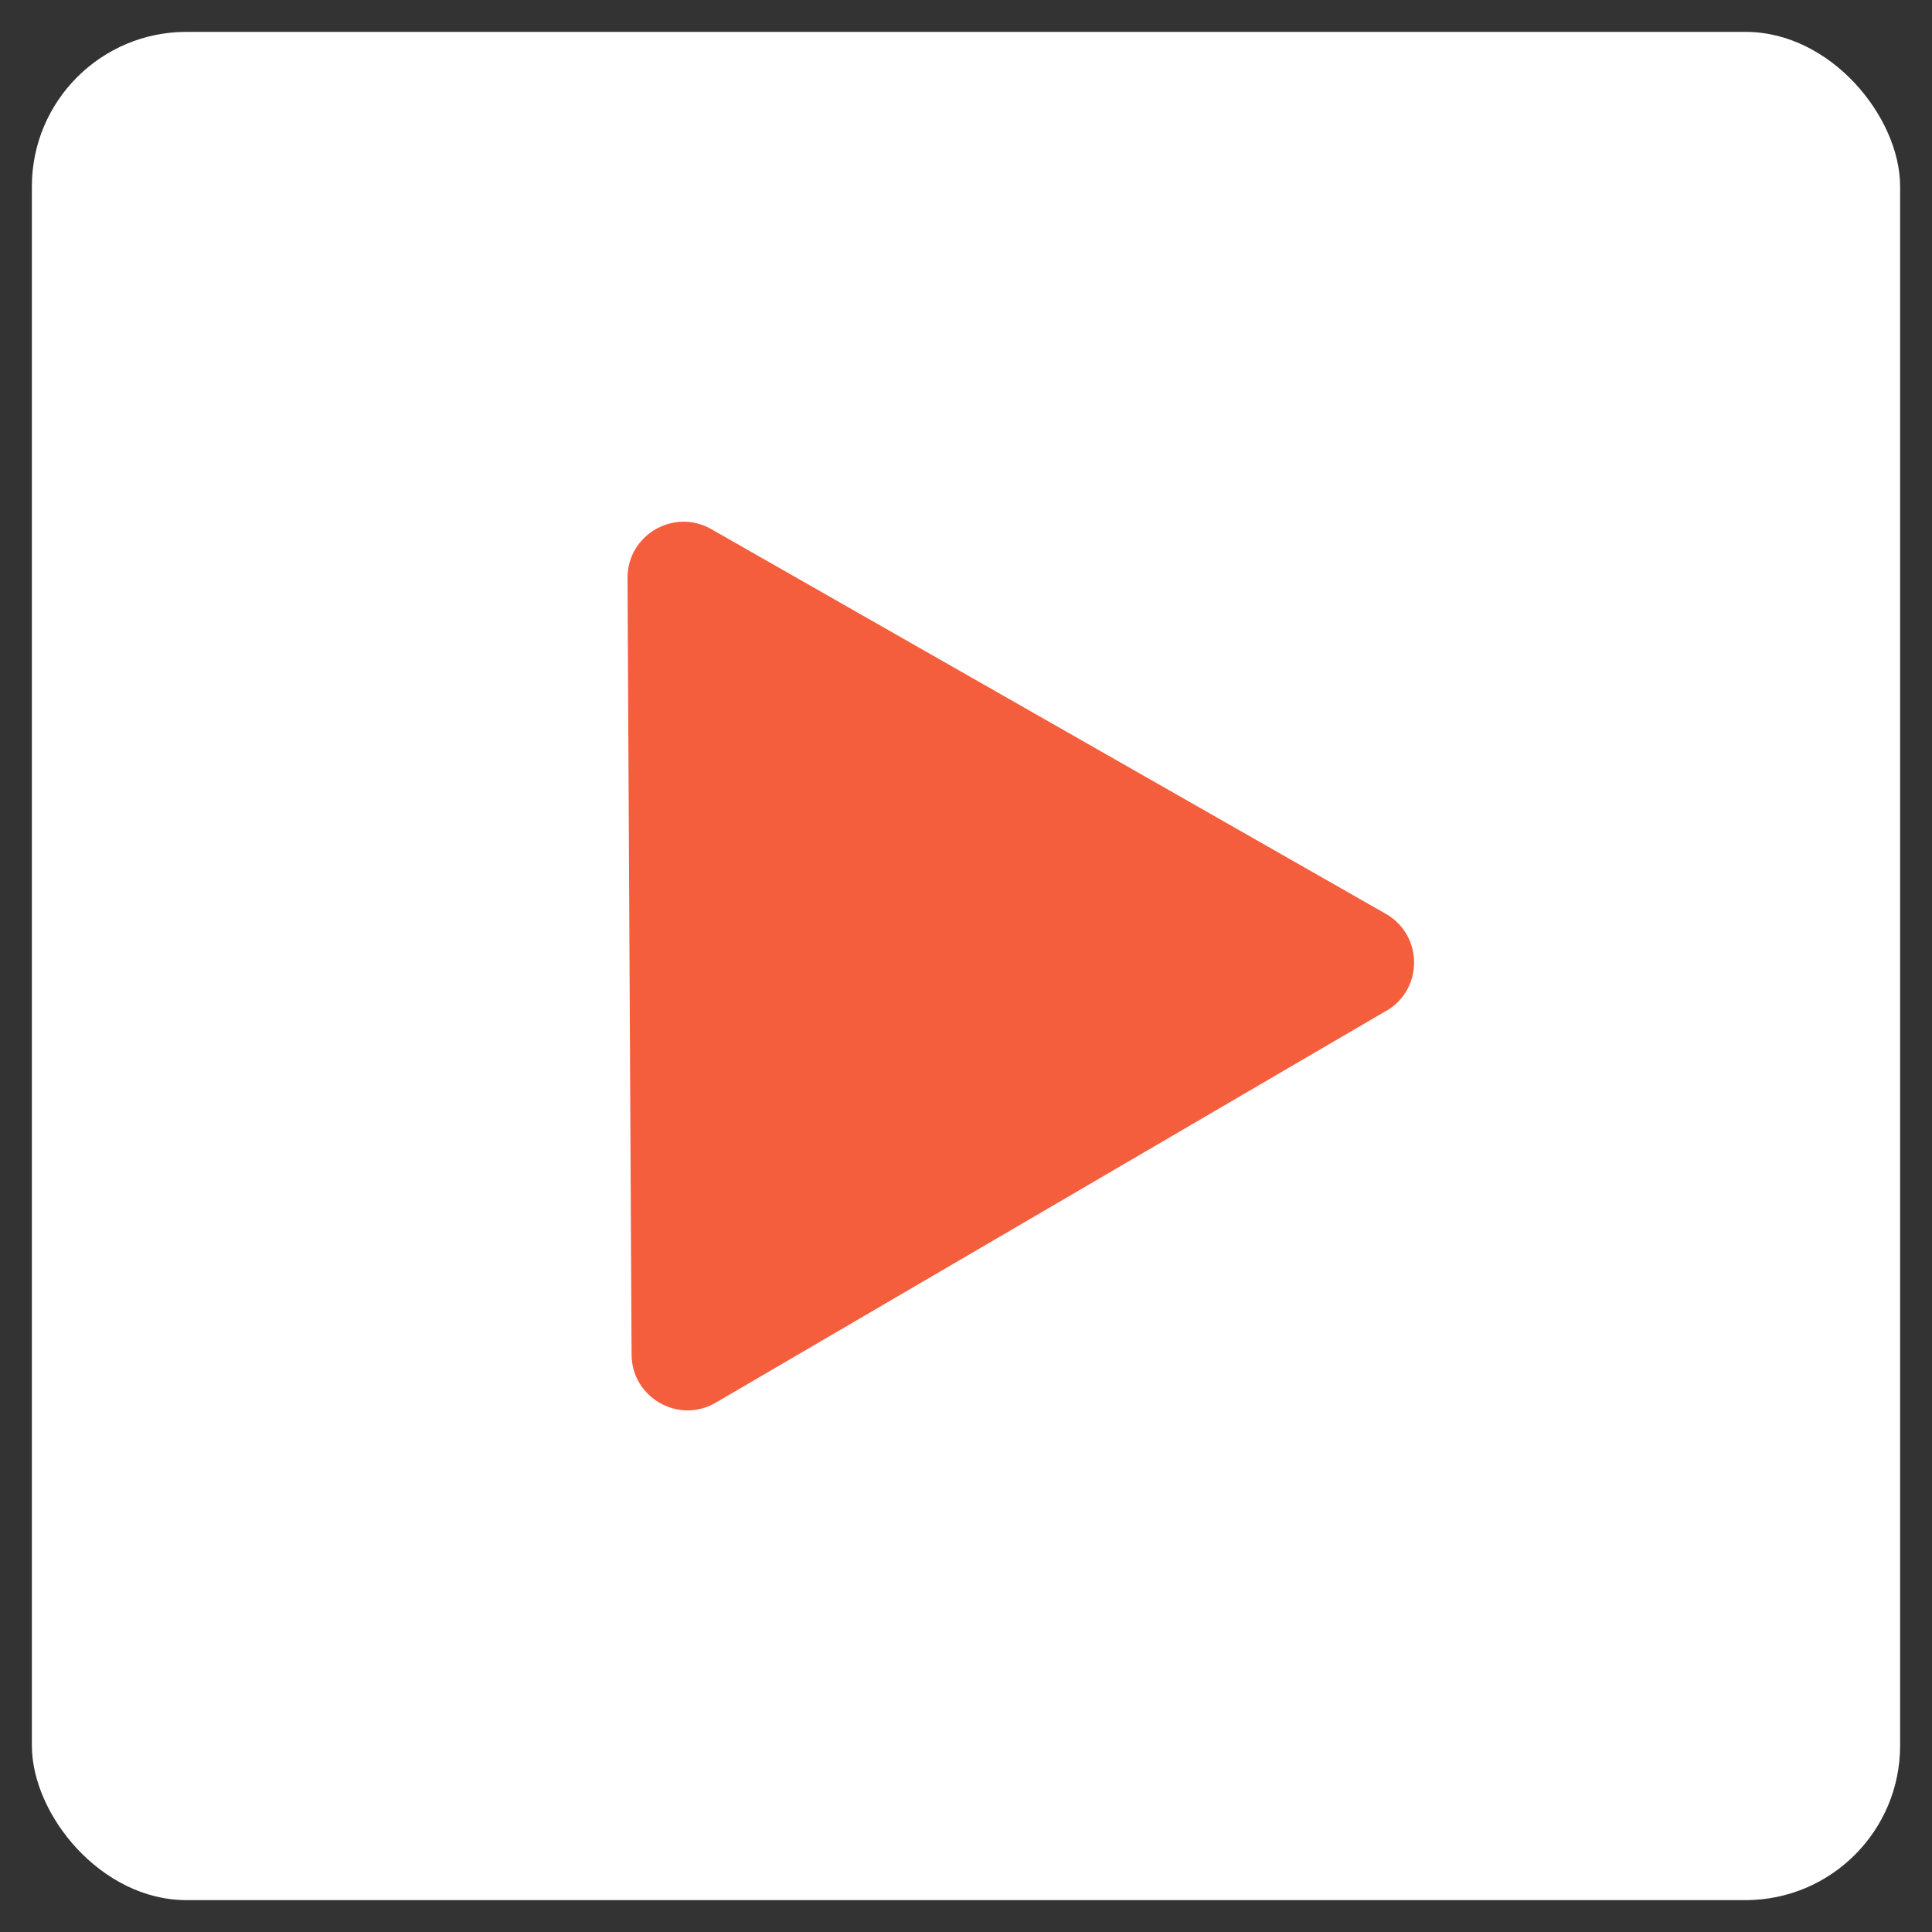
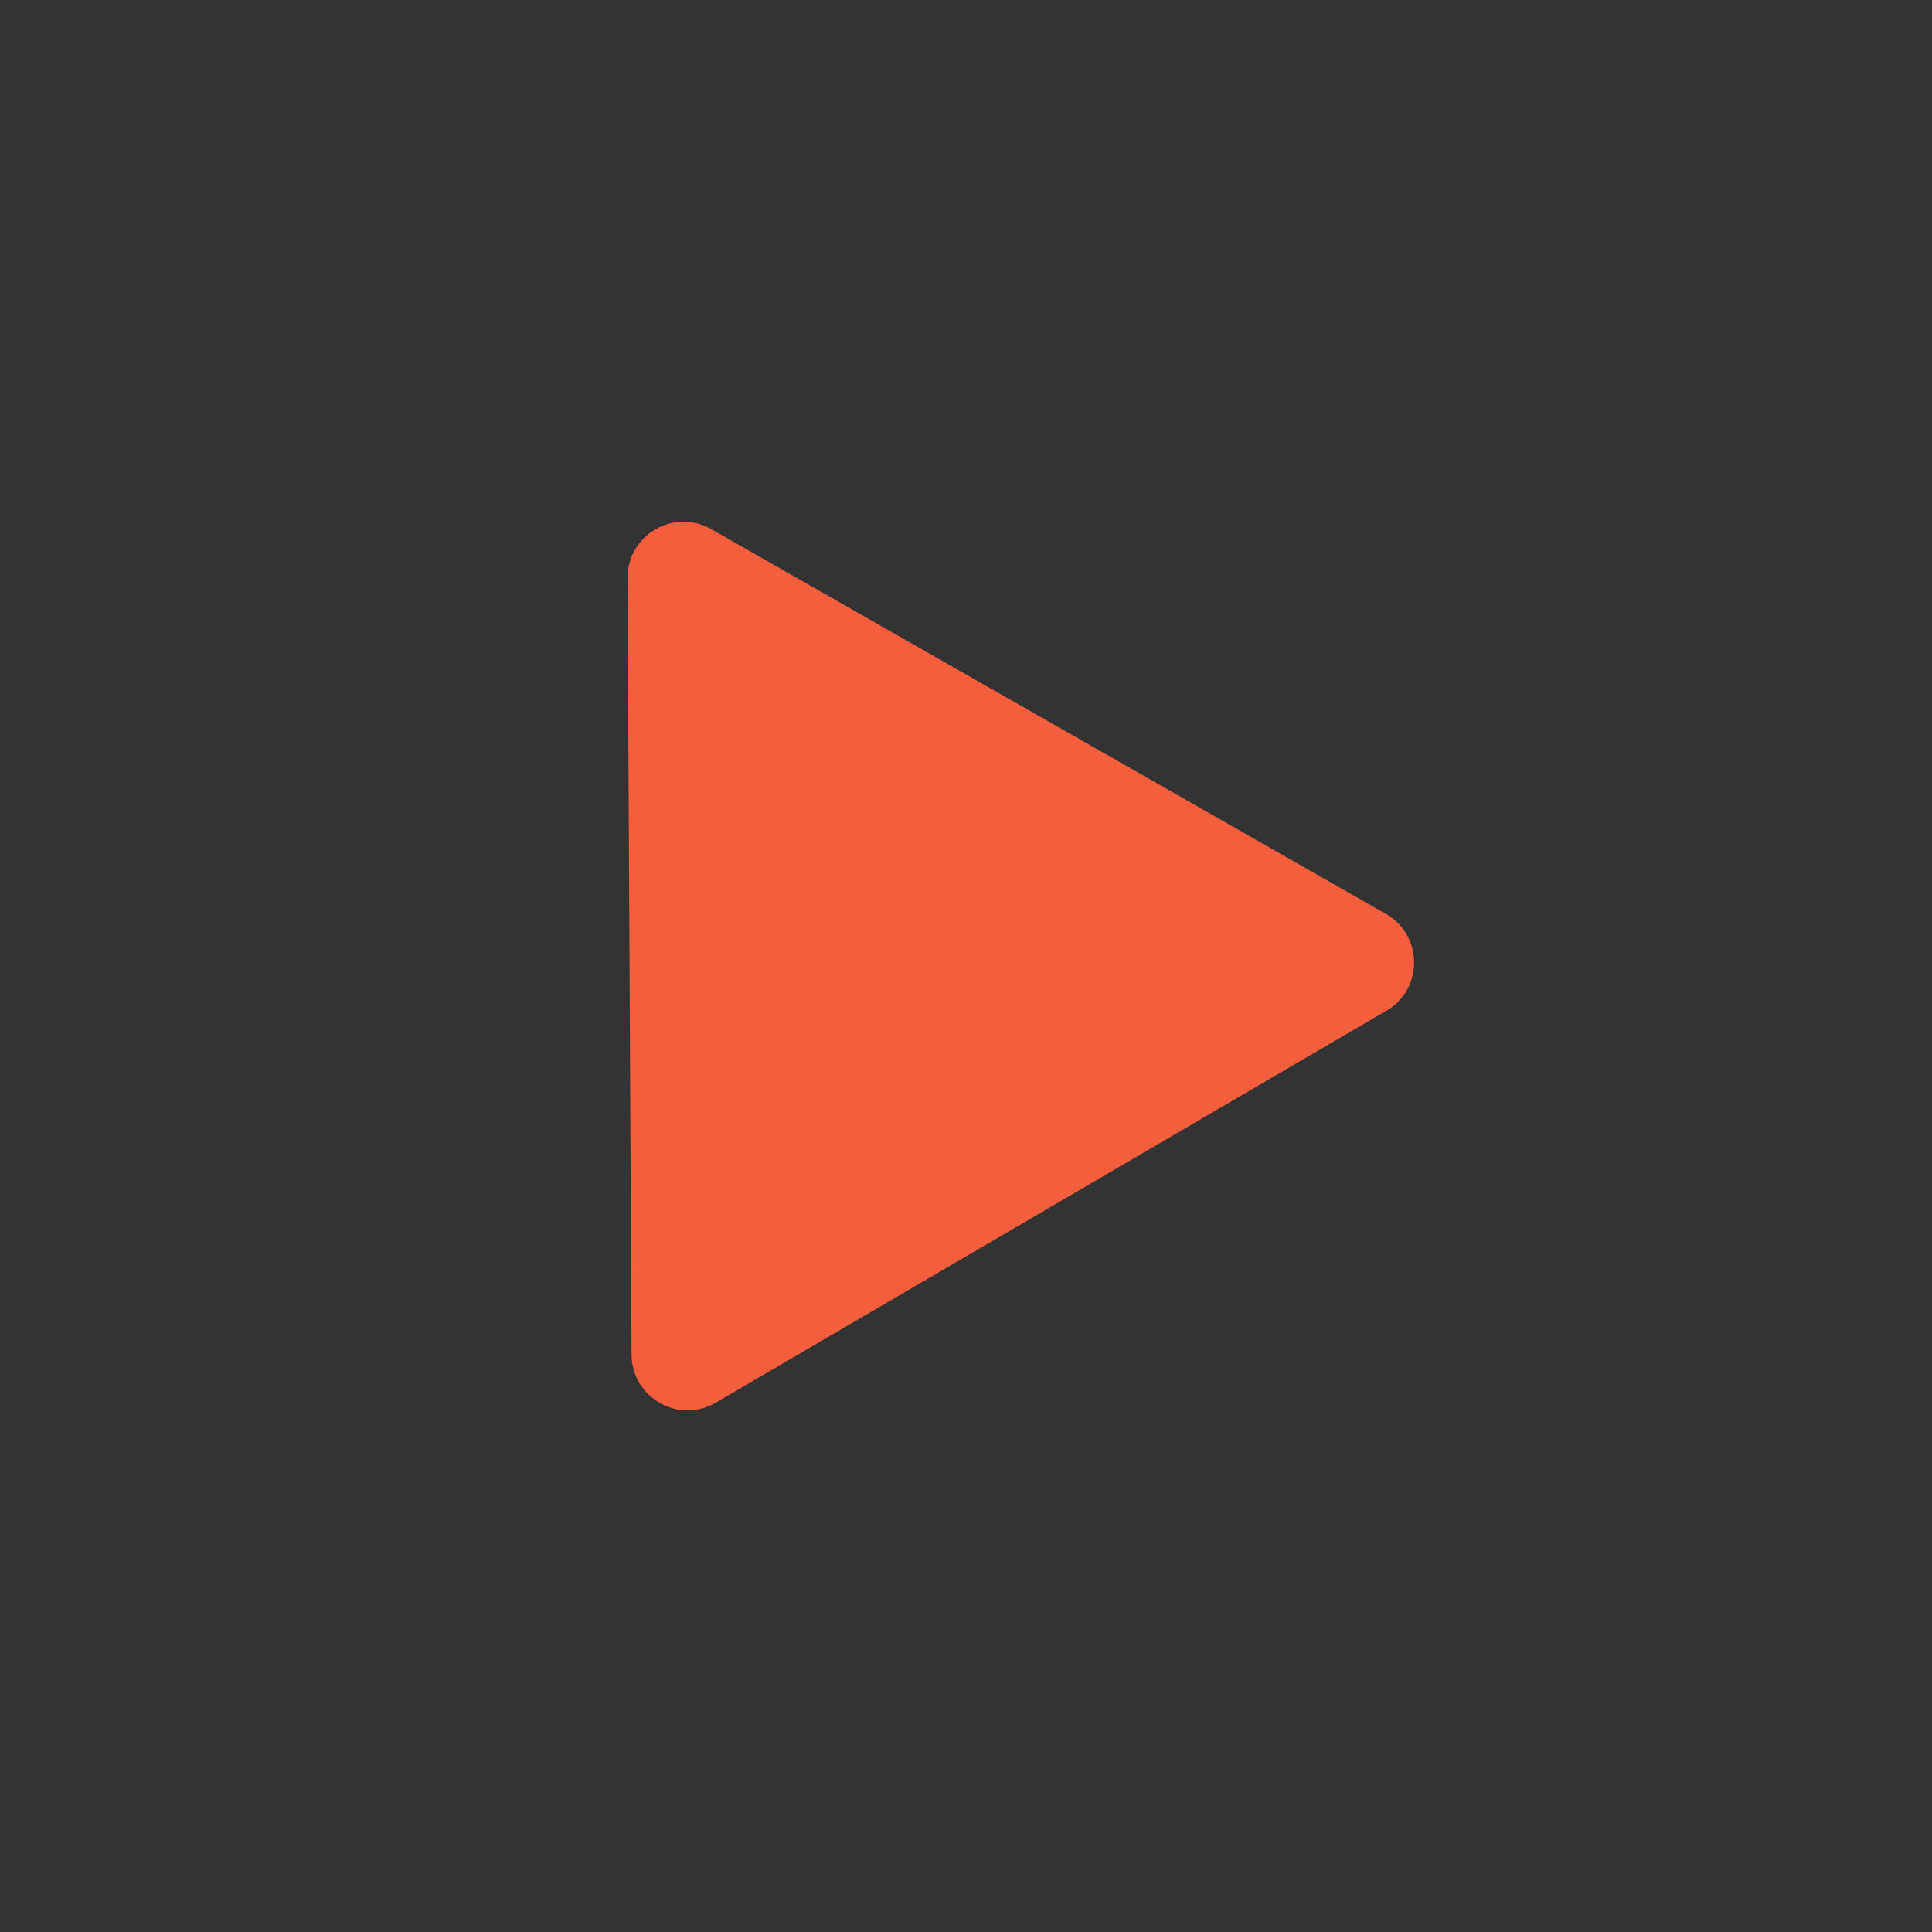
<svg xmlns="http://www.w3.org/2000/svg" id="Layer_1" viewBox="0 0 100 100">
  <rect x="0" y="0" width="100" height="100" fill="#333333" stroke="none" />
  <defs>
    <style> .cls-1 { fill: #fff; } .cls-2 { fill: #f45e3d; } </style>
  </defs>
-   <rect class="cls-1" x="1.65" y="1.65" width="96.7" height="96.7" rx="8" ry="8" />
  <path class="cls-2" d="M71.75,52.32l-34.7,20.28c-1.93,1.13-4.35-.26-4.36-2.49l-.21-40.19c-.01-2.23,2.4-3.64,4.34-2.53l34.91,19.91c1.94,1.11,1.95,3.9.03,5.02Z" />
</svg>